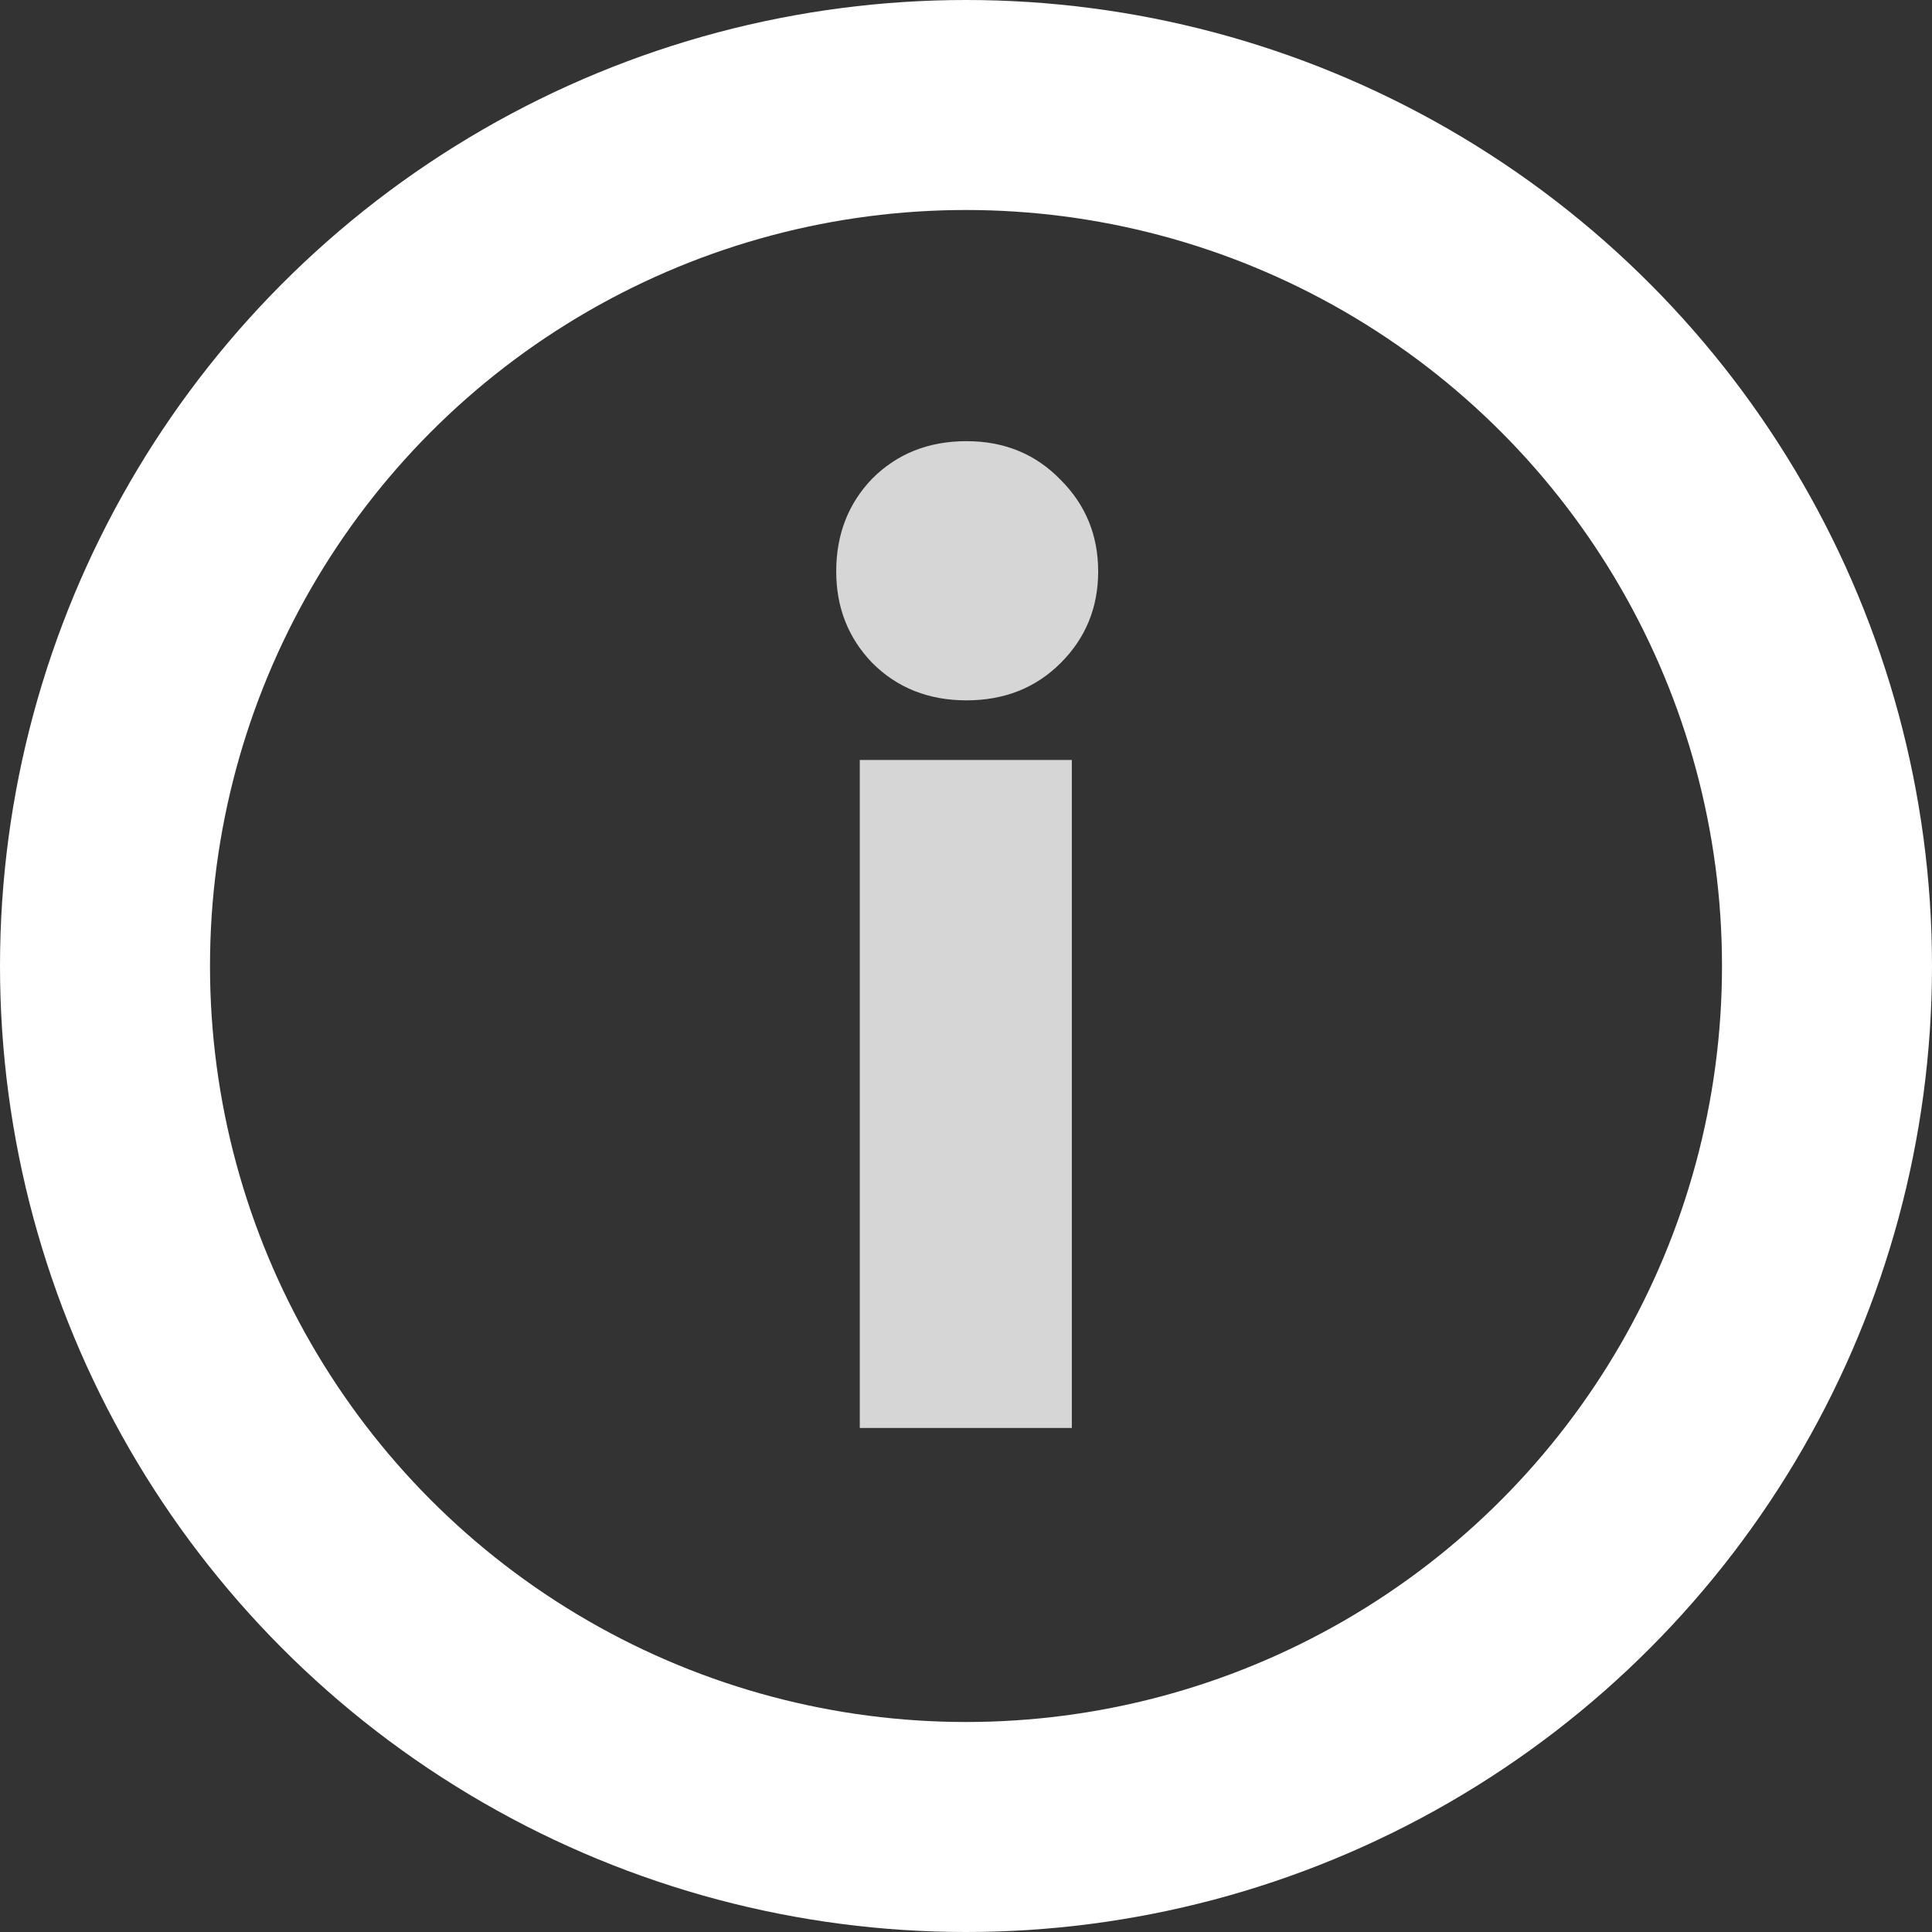
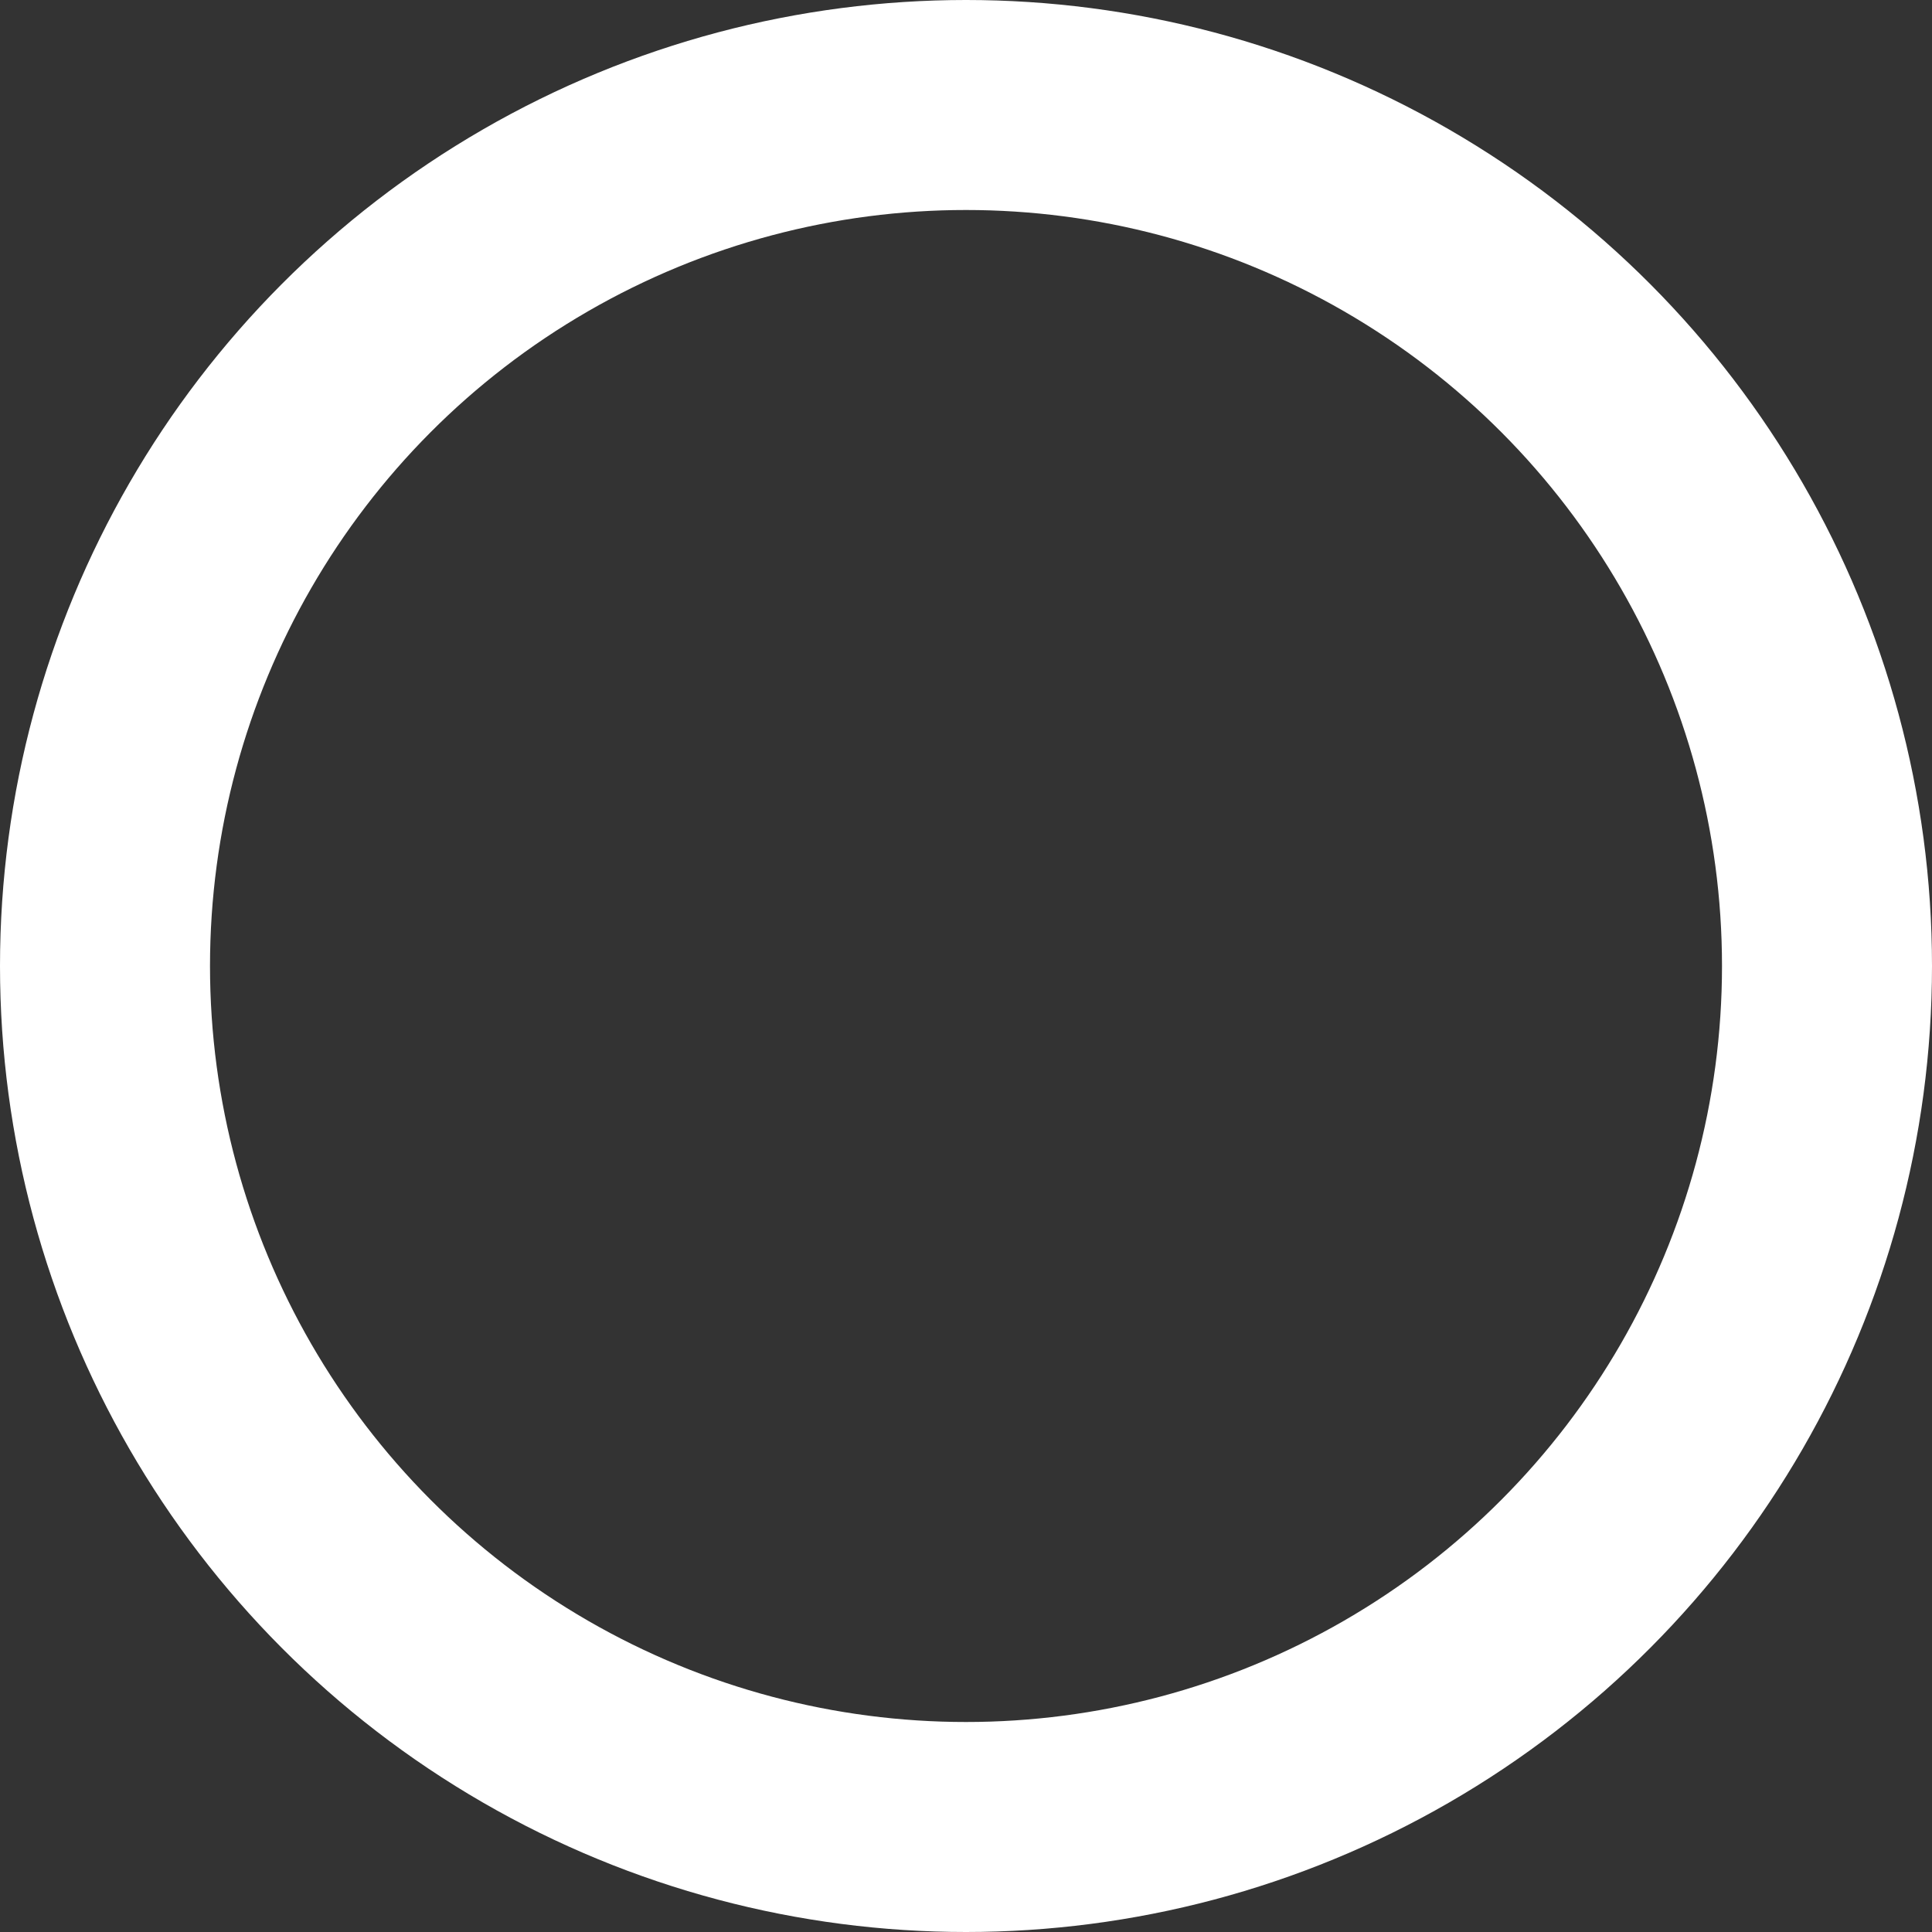
<svg xmlns="http://www.w3.org/2000/svg" width="46" height="46" viewBox="0 0 46 46" fill="none">
  <rect x="0" y="0" width="46" height="46" fill="#333333" stroke="none" />
  <circle cx="23" cy="23" r="20.5" stroke="white" stroke-width="5" />
-   <path opacity="0.8" d="M25.256 15.784C24.662 16.378 23.914 16.675 23.012 16.675C22.11 16.675 21.362 16.378 20.768 15.784C20.196 15.19 19.91 14.464 19.91 13.606C19.91 12.726 20.196 11.989 20.768 11.395C21.362 10.801 22.11 10.504 23.012 10.504C23.914 10.504 24.662 10.812 25.256 11.428C25.85 12.022 26.147 12.748 26.147 13.606C26.147 14.464 25.85 15.19 25.256 15.784ZM20.471 34V18.094H25.52V34H20.471Z" fill="white" />
</svg>